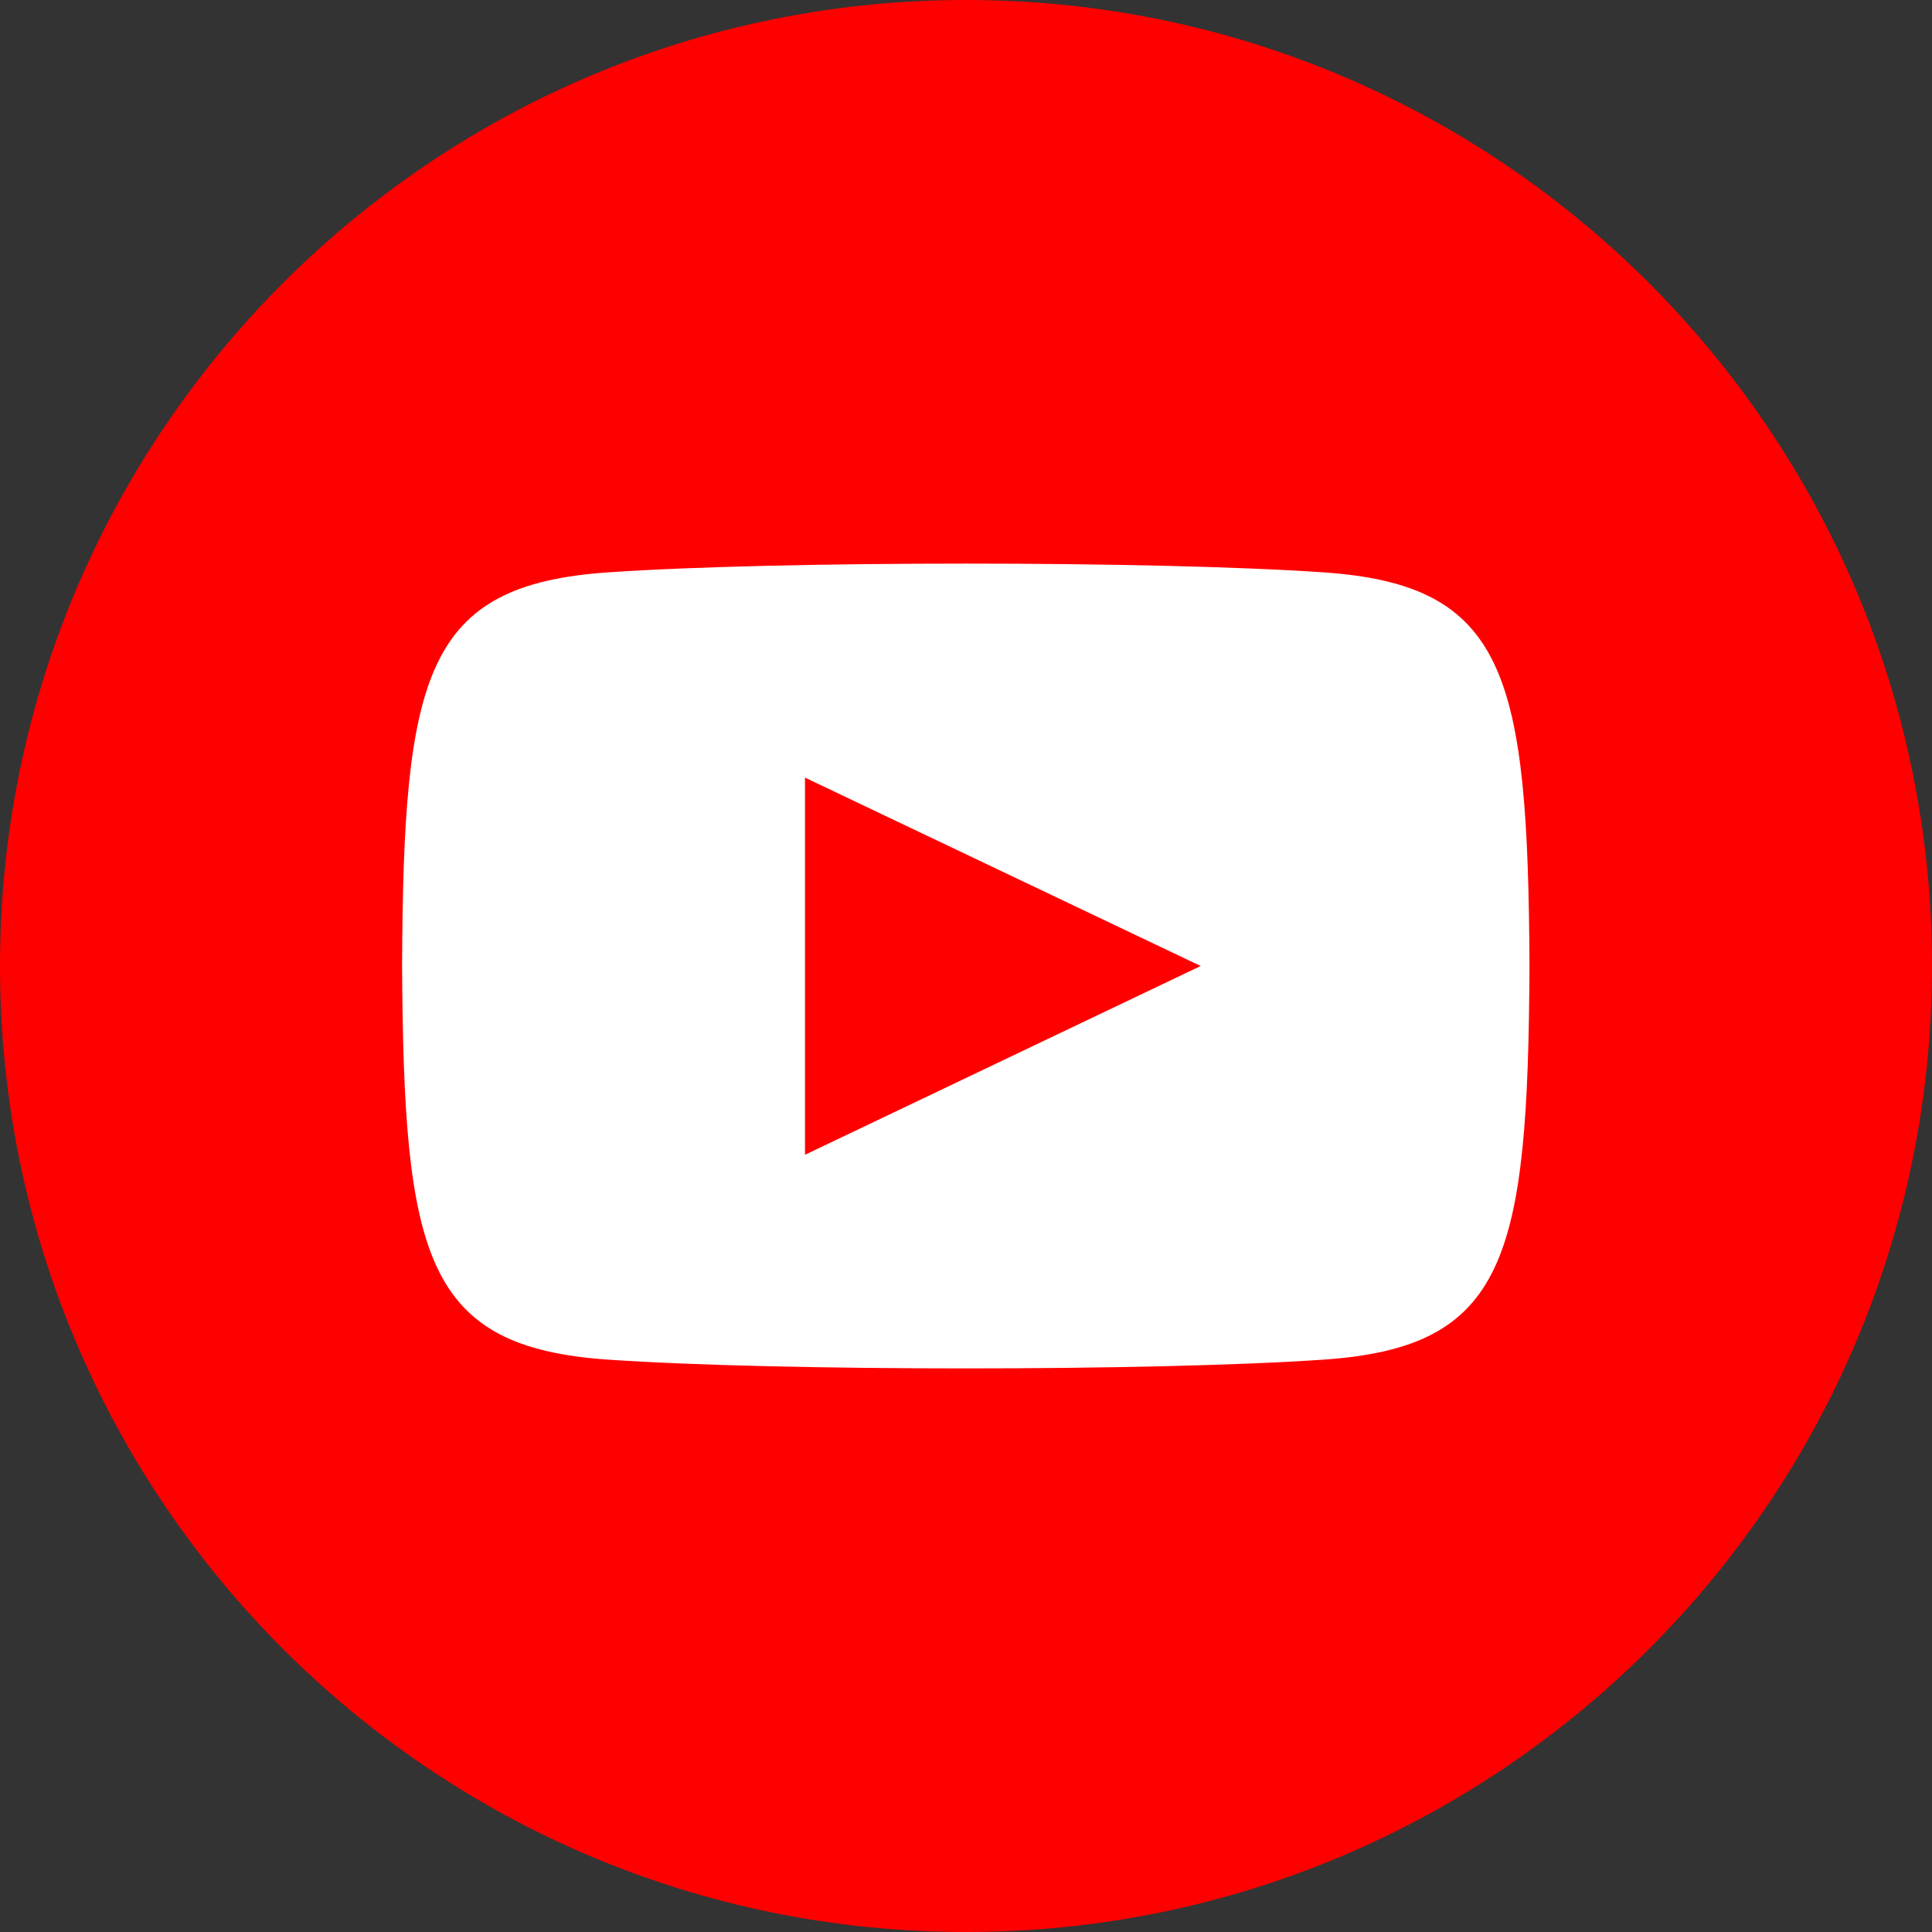
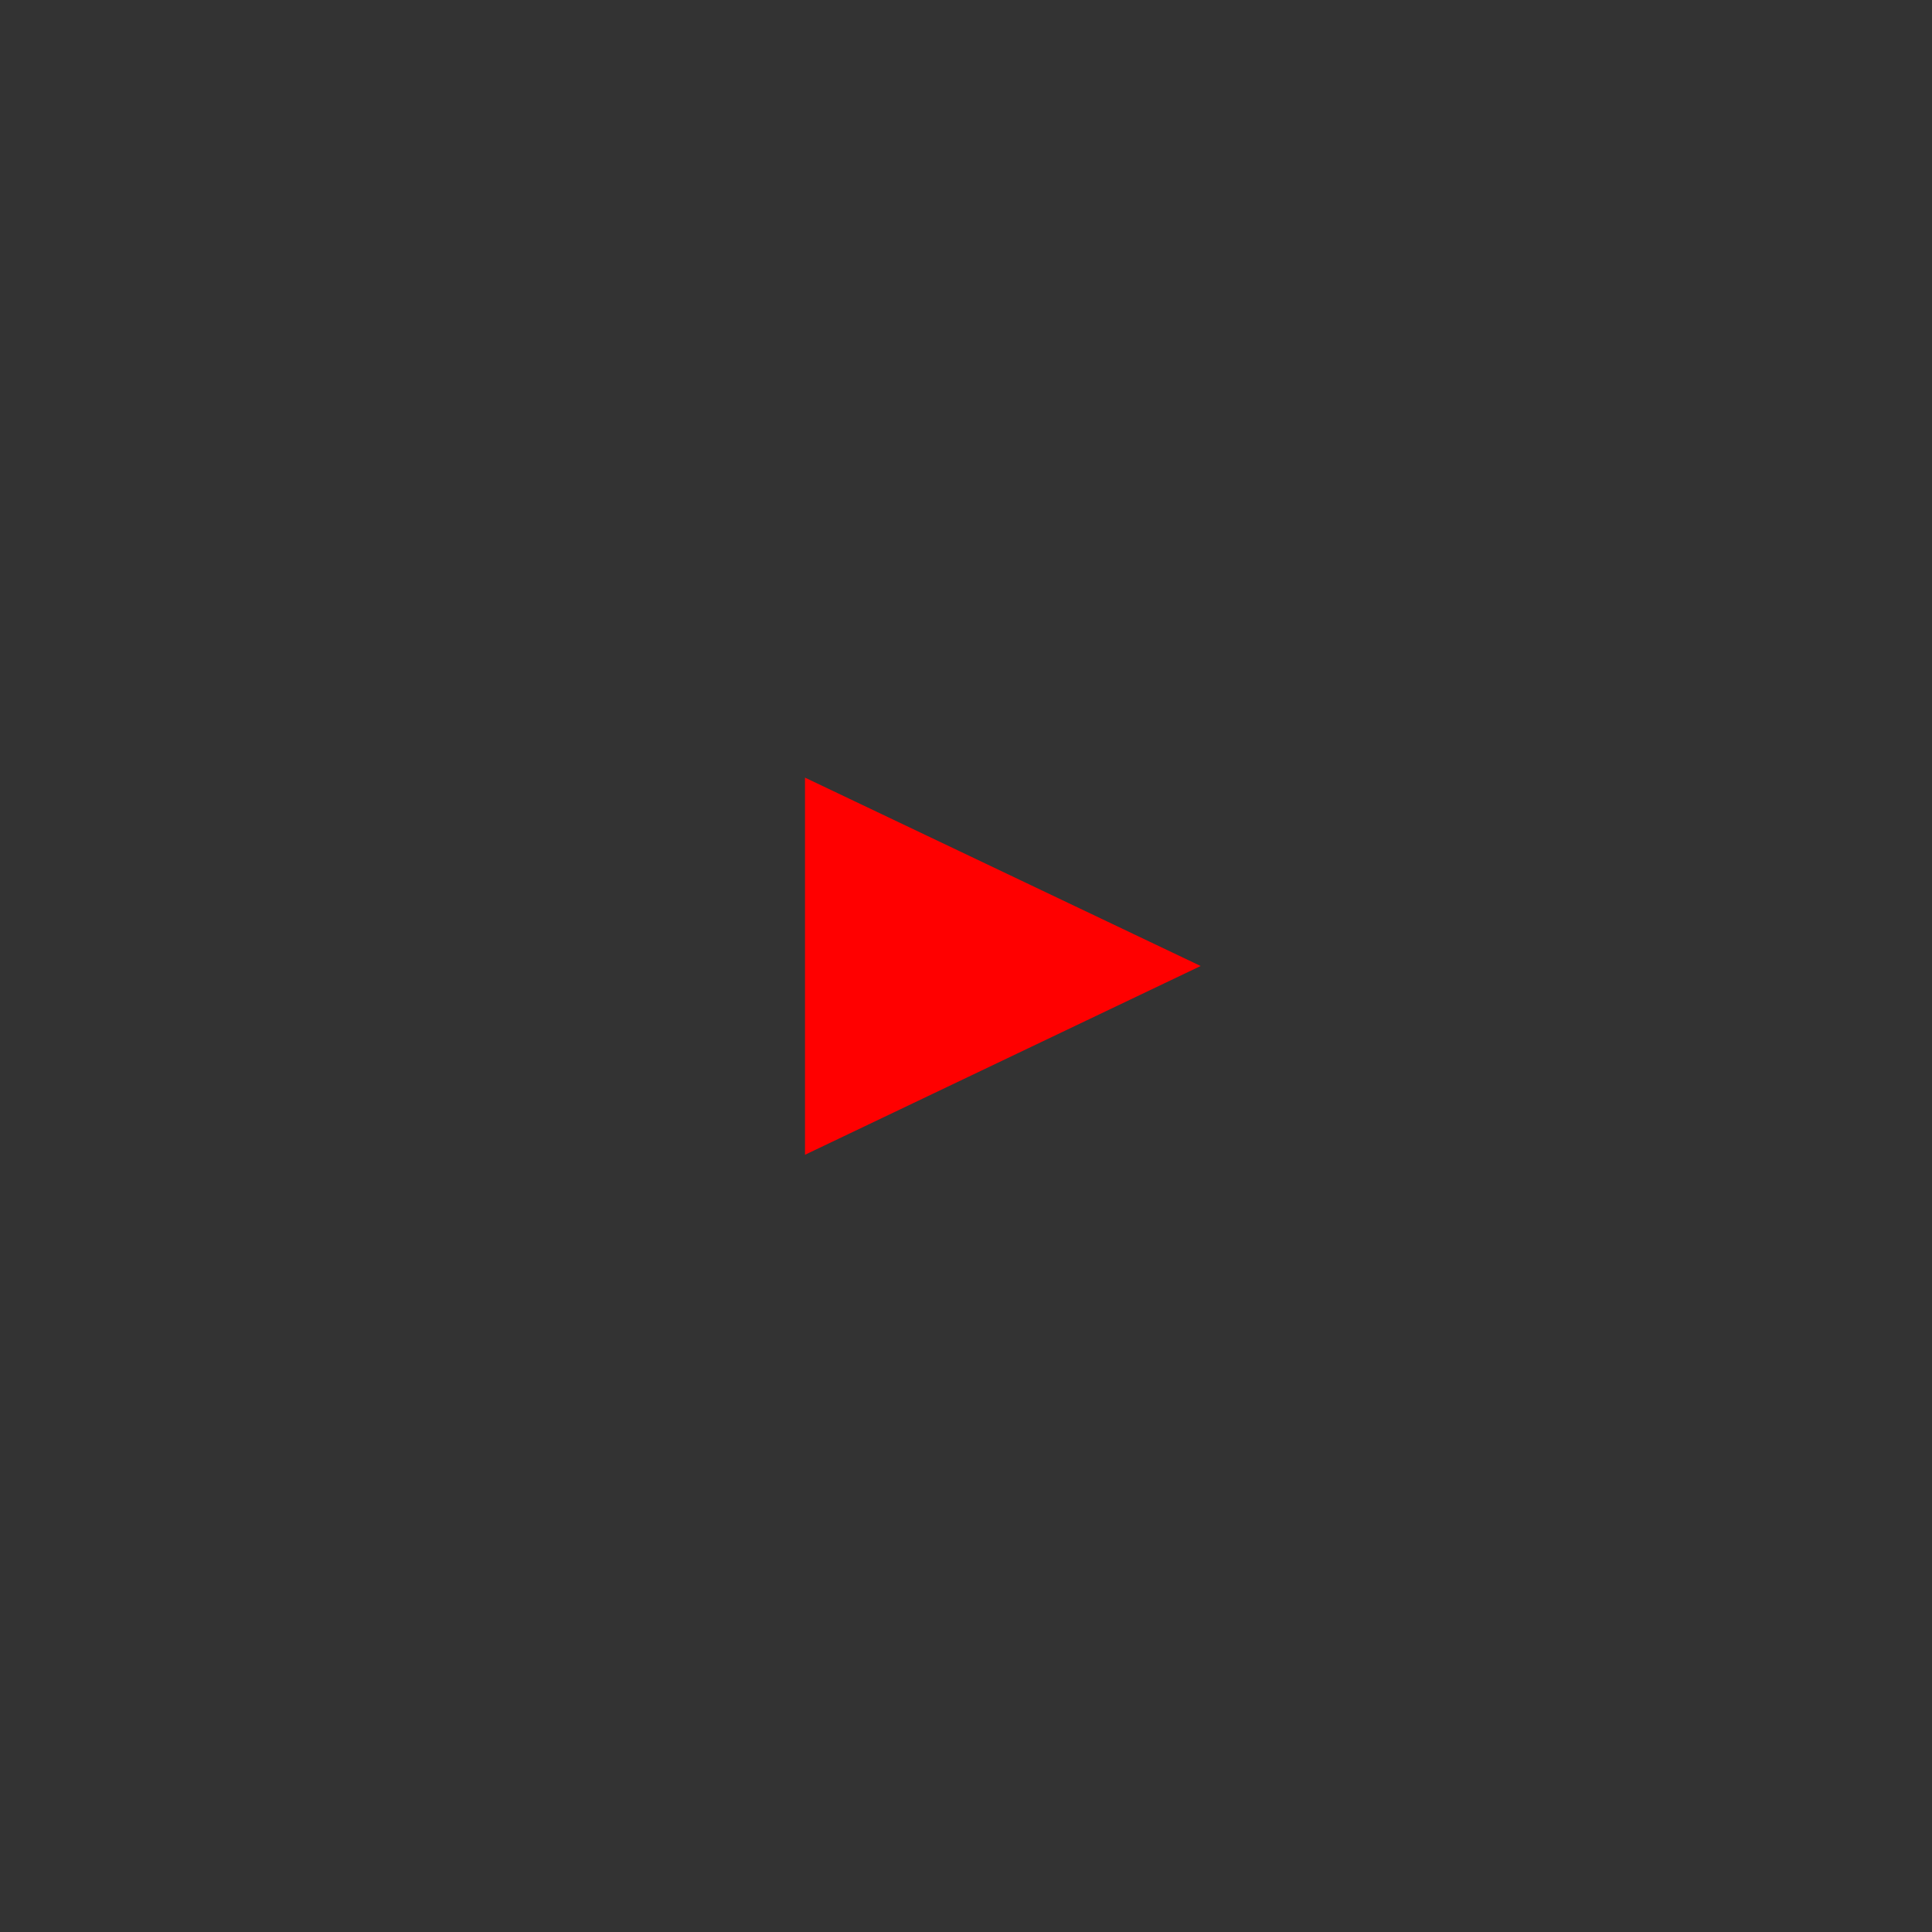
<svg xmlns="http://www.w3.org/2000/svg" id="a" viewBox="0 0 48 48">
  <rect x="0" y="0" width="48" height="48" fill="#333333" stroke="none" />
-   <path d="M24,0C10.75,0,0,10.75,0,24s10.75,24,24,24,24-10.75,24-24S37.25,0,24,0Z" fill="red" />
-   <path d="M32.88,33.78c-4.2,.29-13.57,.29-17.77,0-4.55-.31-5.08-2.54-5.12-9.78,.03-7.26,.57-9.47,5.12-9.78,4.2-.29,13.56-.29,17.77,0,4.55,.31,5.08,2.54,5.12,9.78-.04,7.26-.57,9.47-5.12,9.78Z" fill="#fff" />
  <path d="M20,19.32l9.83,4.68-9.83,4.69v-9.37Z" fill="red" />
</svg>